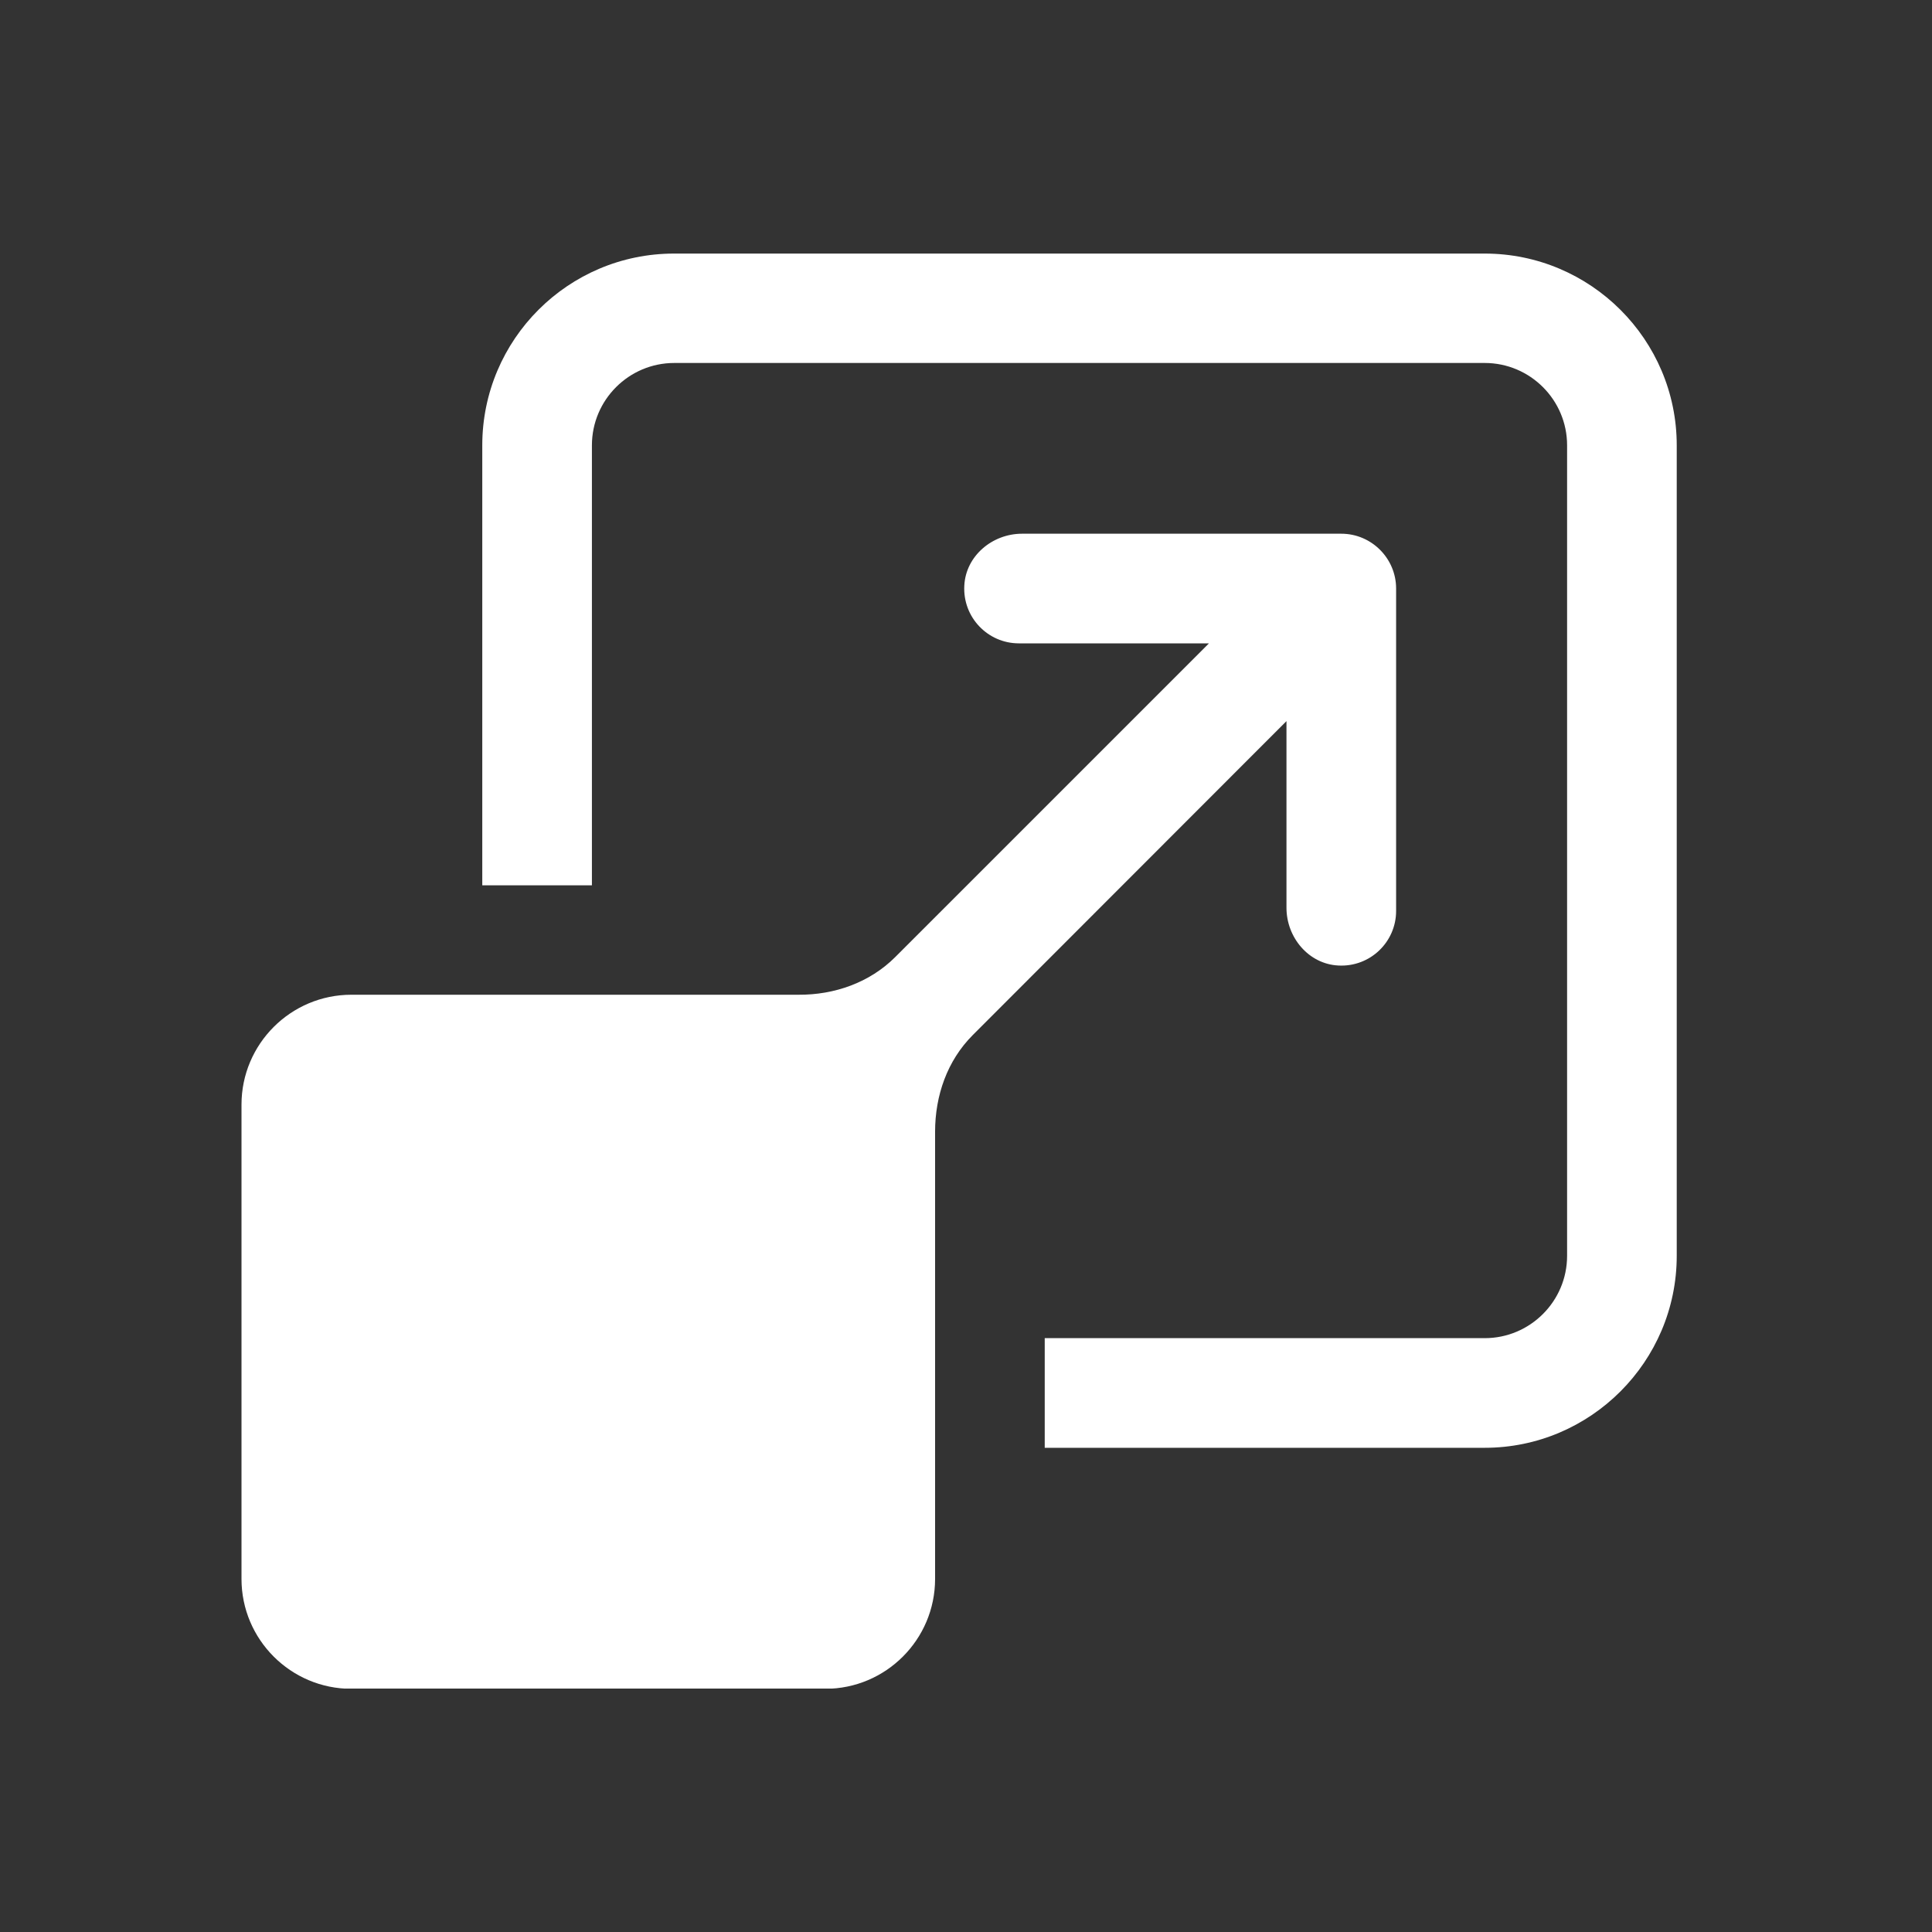
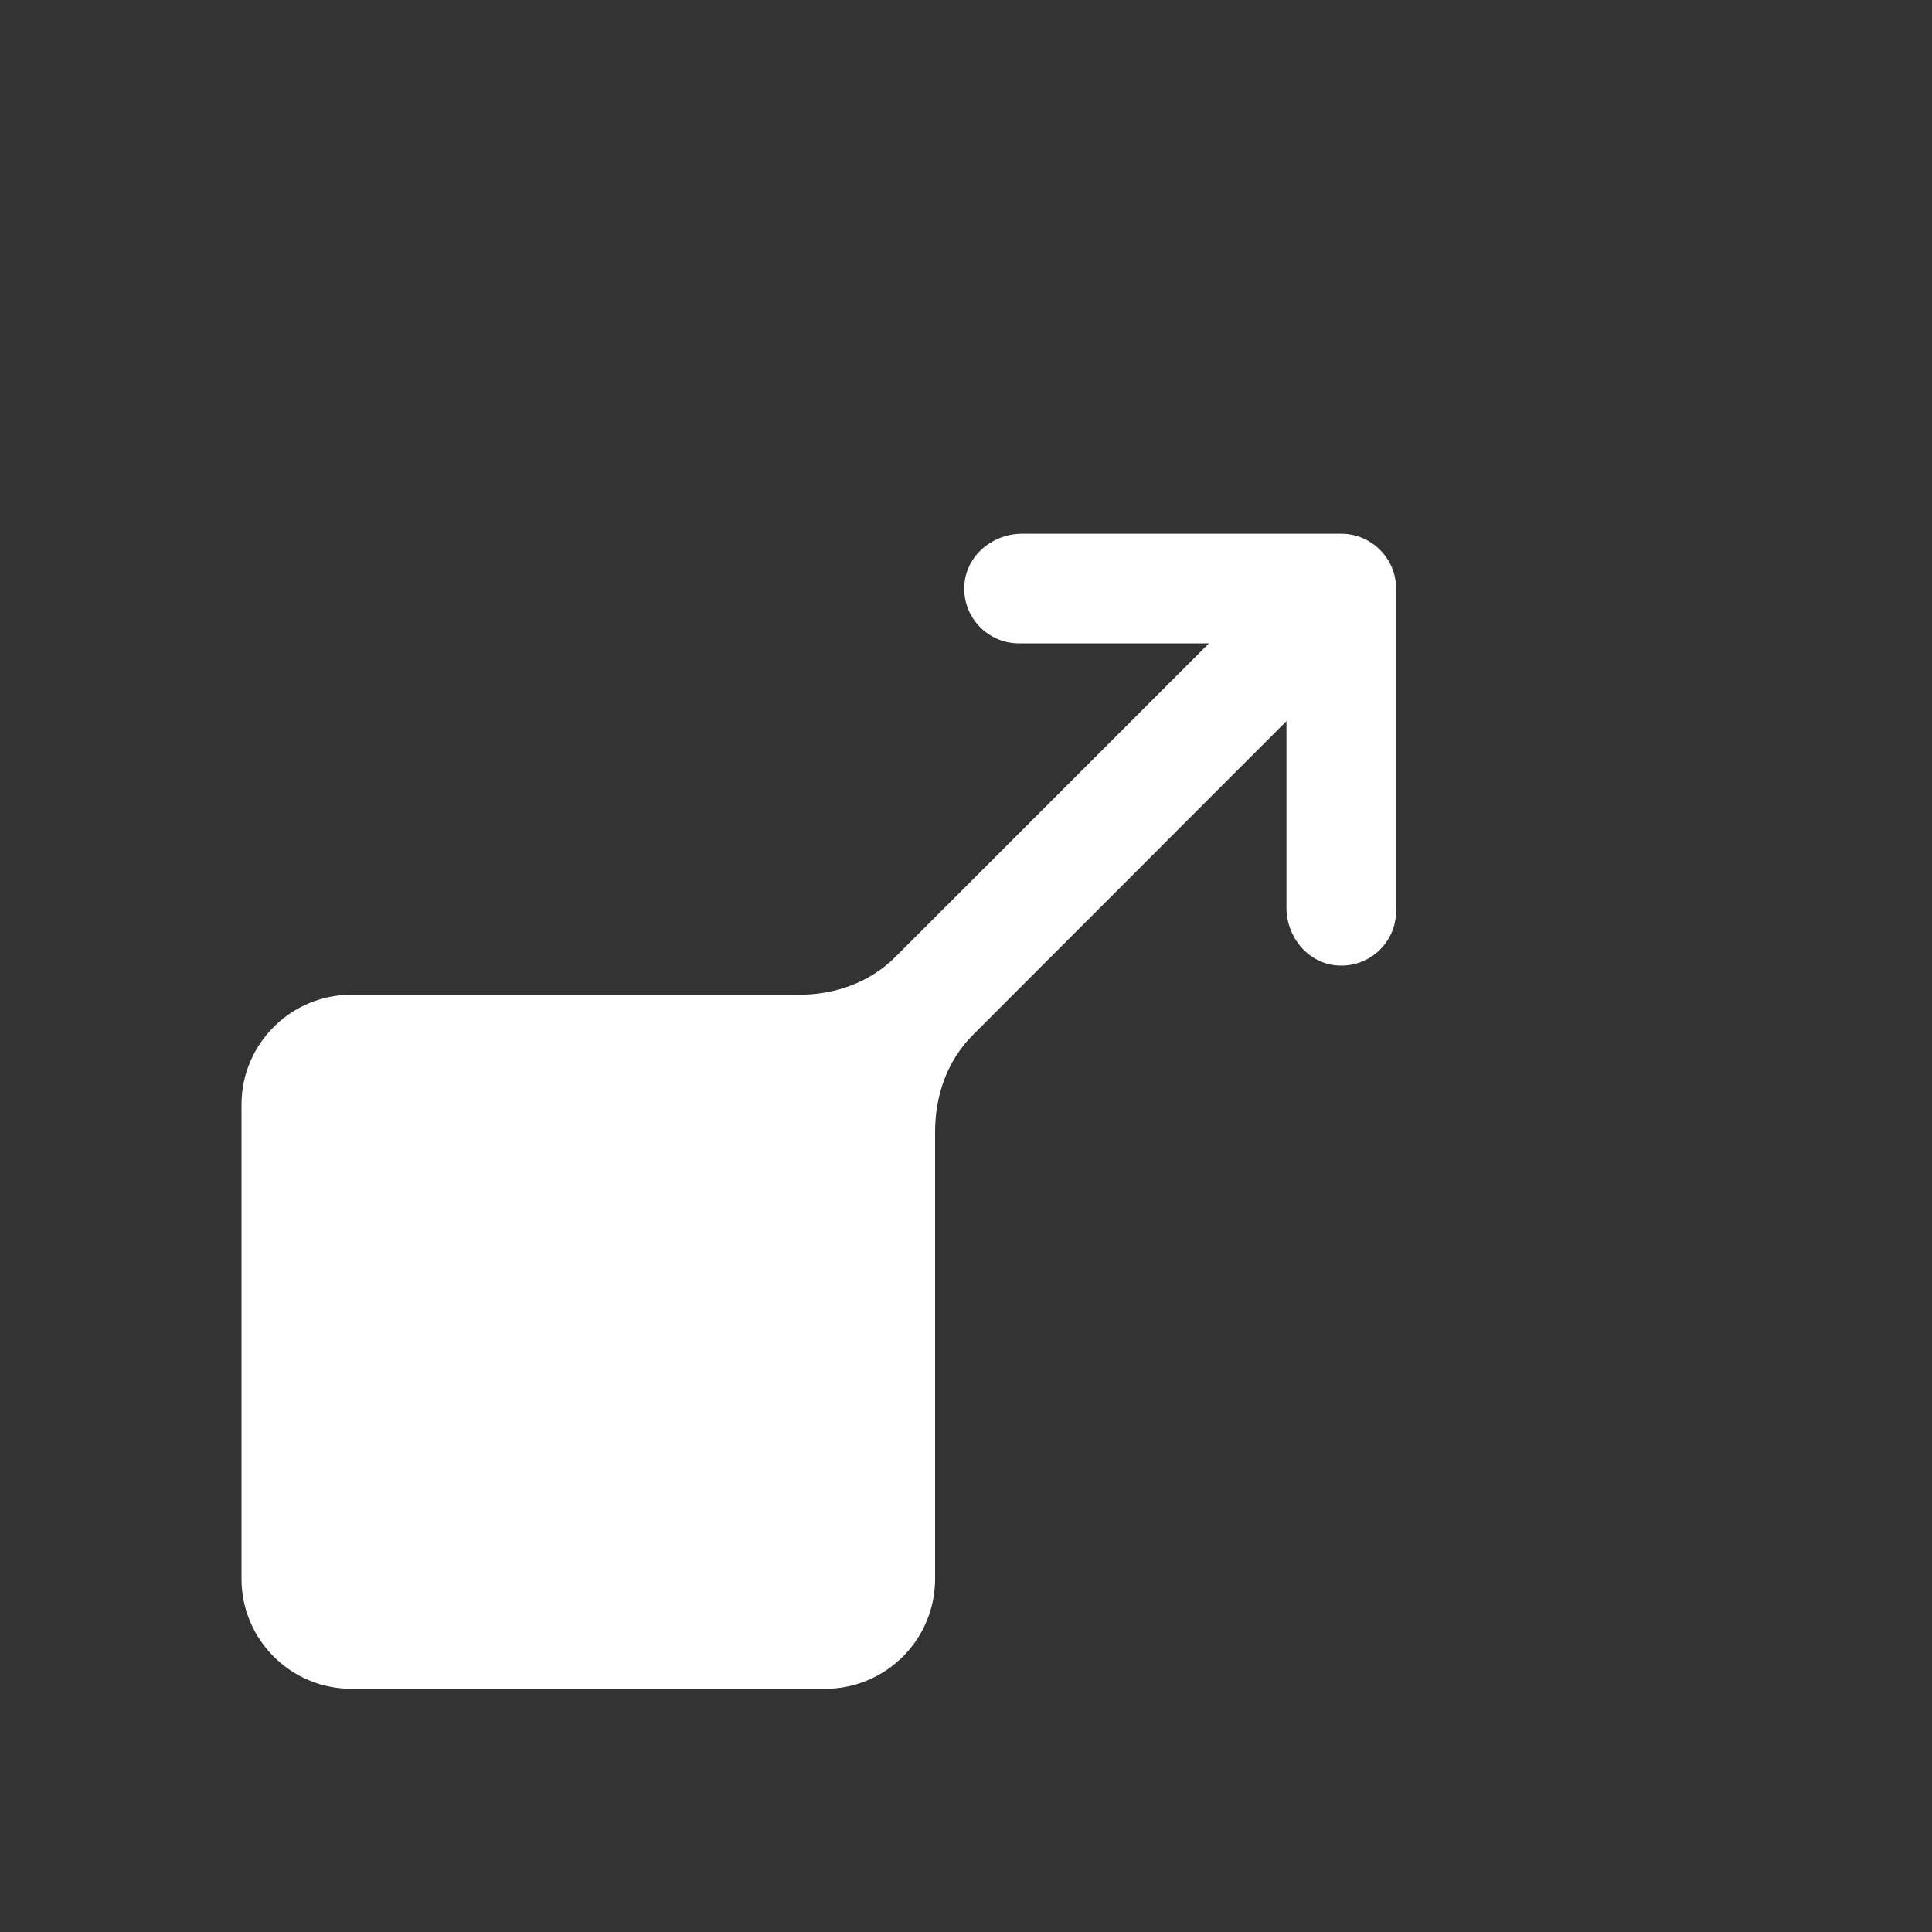
<svg xmlns="http://www.w3.org/2000/svg" width="80" height="80" viewBox="0 0 80 80" fill="none">
  <rect x="0" y="0" width="80" height="80" fill="#333333" stroke="none" />
  <g clip-path="url(#clip0_310_267)">
    <path d="M53.27 37.59C53.27 38.82 54.19 39.92 55.42 39.98C56.73 40.05 57.81 39.01 57.81 37.72V24.37C57.81 23.12 56.79 22.1 55.54 22.1H42.32C41.09 22.1 39.99 23.02 39.93 24.25C39.86 25.56 40.9 26.64 42.19 26.64H50.06L37.07 39.63C36.01 40.69 34.55 41.2 33.06 41.19H14.55C12.04 41.19 10 43.23 10 45.74V65.38C10 67.89 12.04 69.93 14.55 69.93H34.17C36.68 69.93 38.72 67.89 38.72 65.38V46.86C38.72 45.37 39.22 43.92 40.28 42.86L53.27 29.86V37.6V37.59Z" fill="white" />
-     <path d="M61.47 10.5H27.91C23.53 10.5 19.97 14.06 19.97 18.44V36.66H24.51V18.44C24.51 16.56 26.04 15.03 27.92 15.03H61.48C63.36 15.03 64.89 16.56 64.89 18.44V52C64.89 53.88 63.36 55.41 61.48 55.41H43.26V59.95H61.48C65.86 59.95 69.43 56.38 69.43 52V18.44C69.43 14.06 65.86 10.5 61.48 10.5H61.47Z" fill="white" />
  </g>
  <defs>
    <clipPath id="clip0_310_267">
      <rect width="59.42" height="59.42" fill="white" transform="translate(10 10.5)" />
    </clipPath>
  </defs>
</svg>